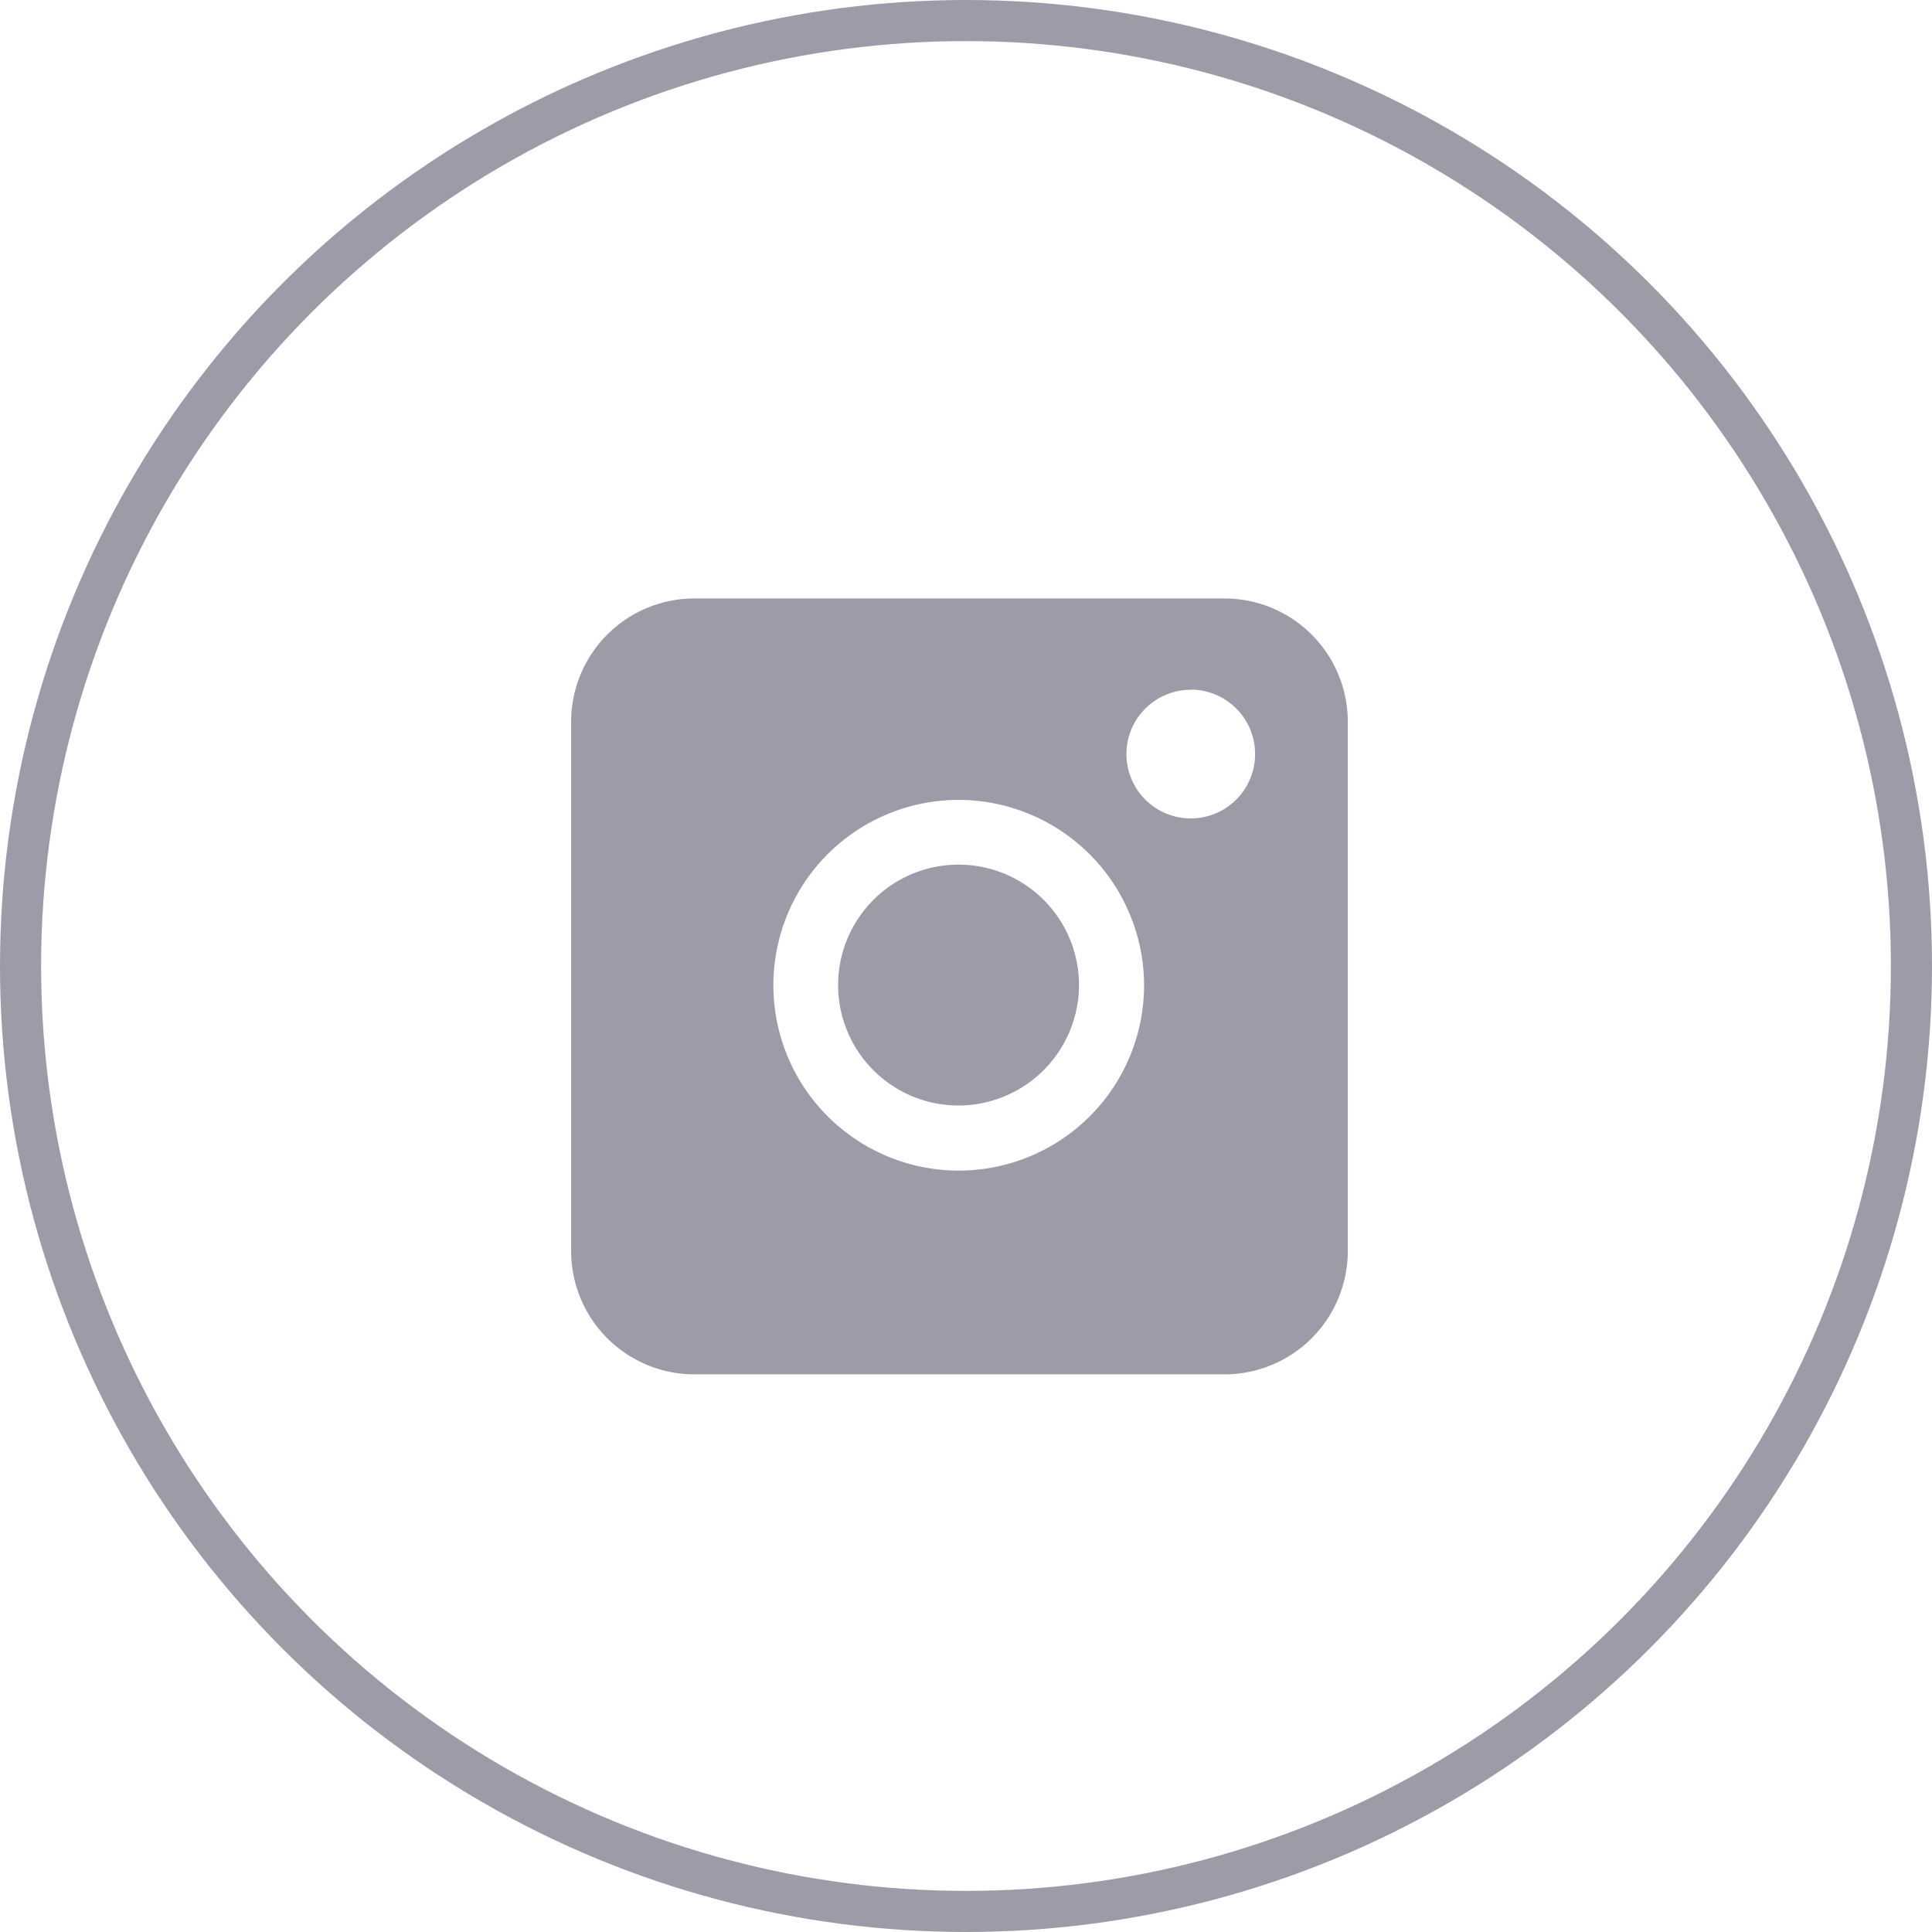
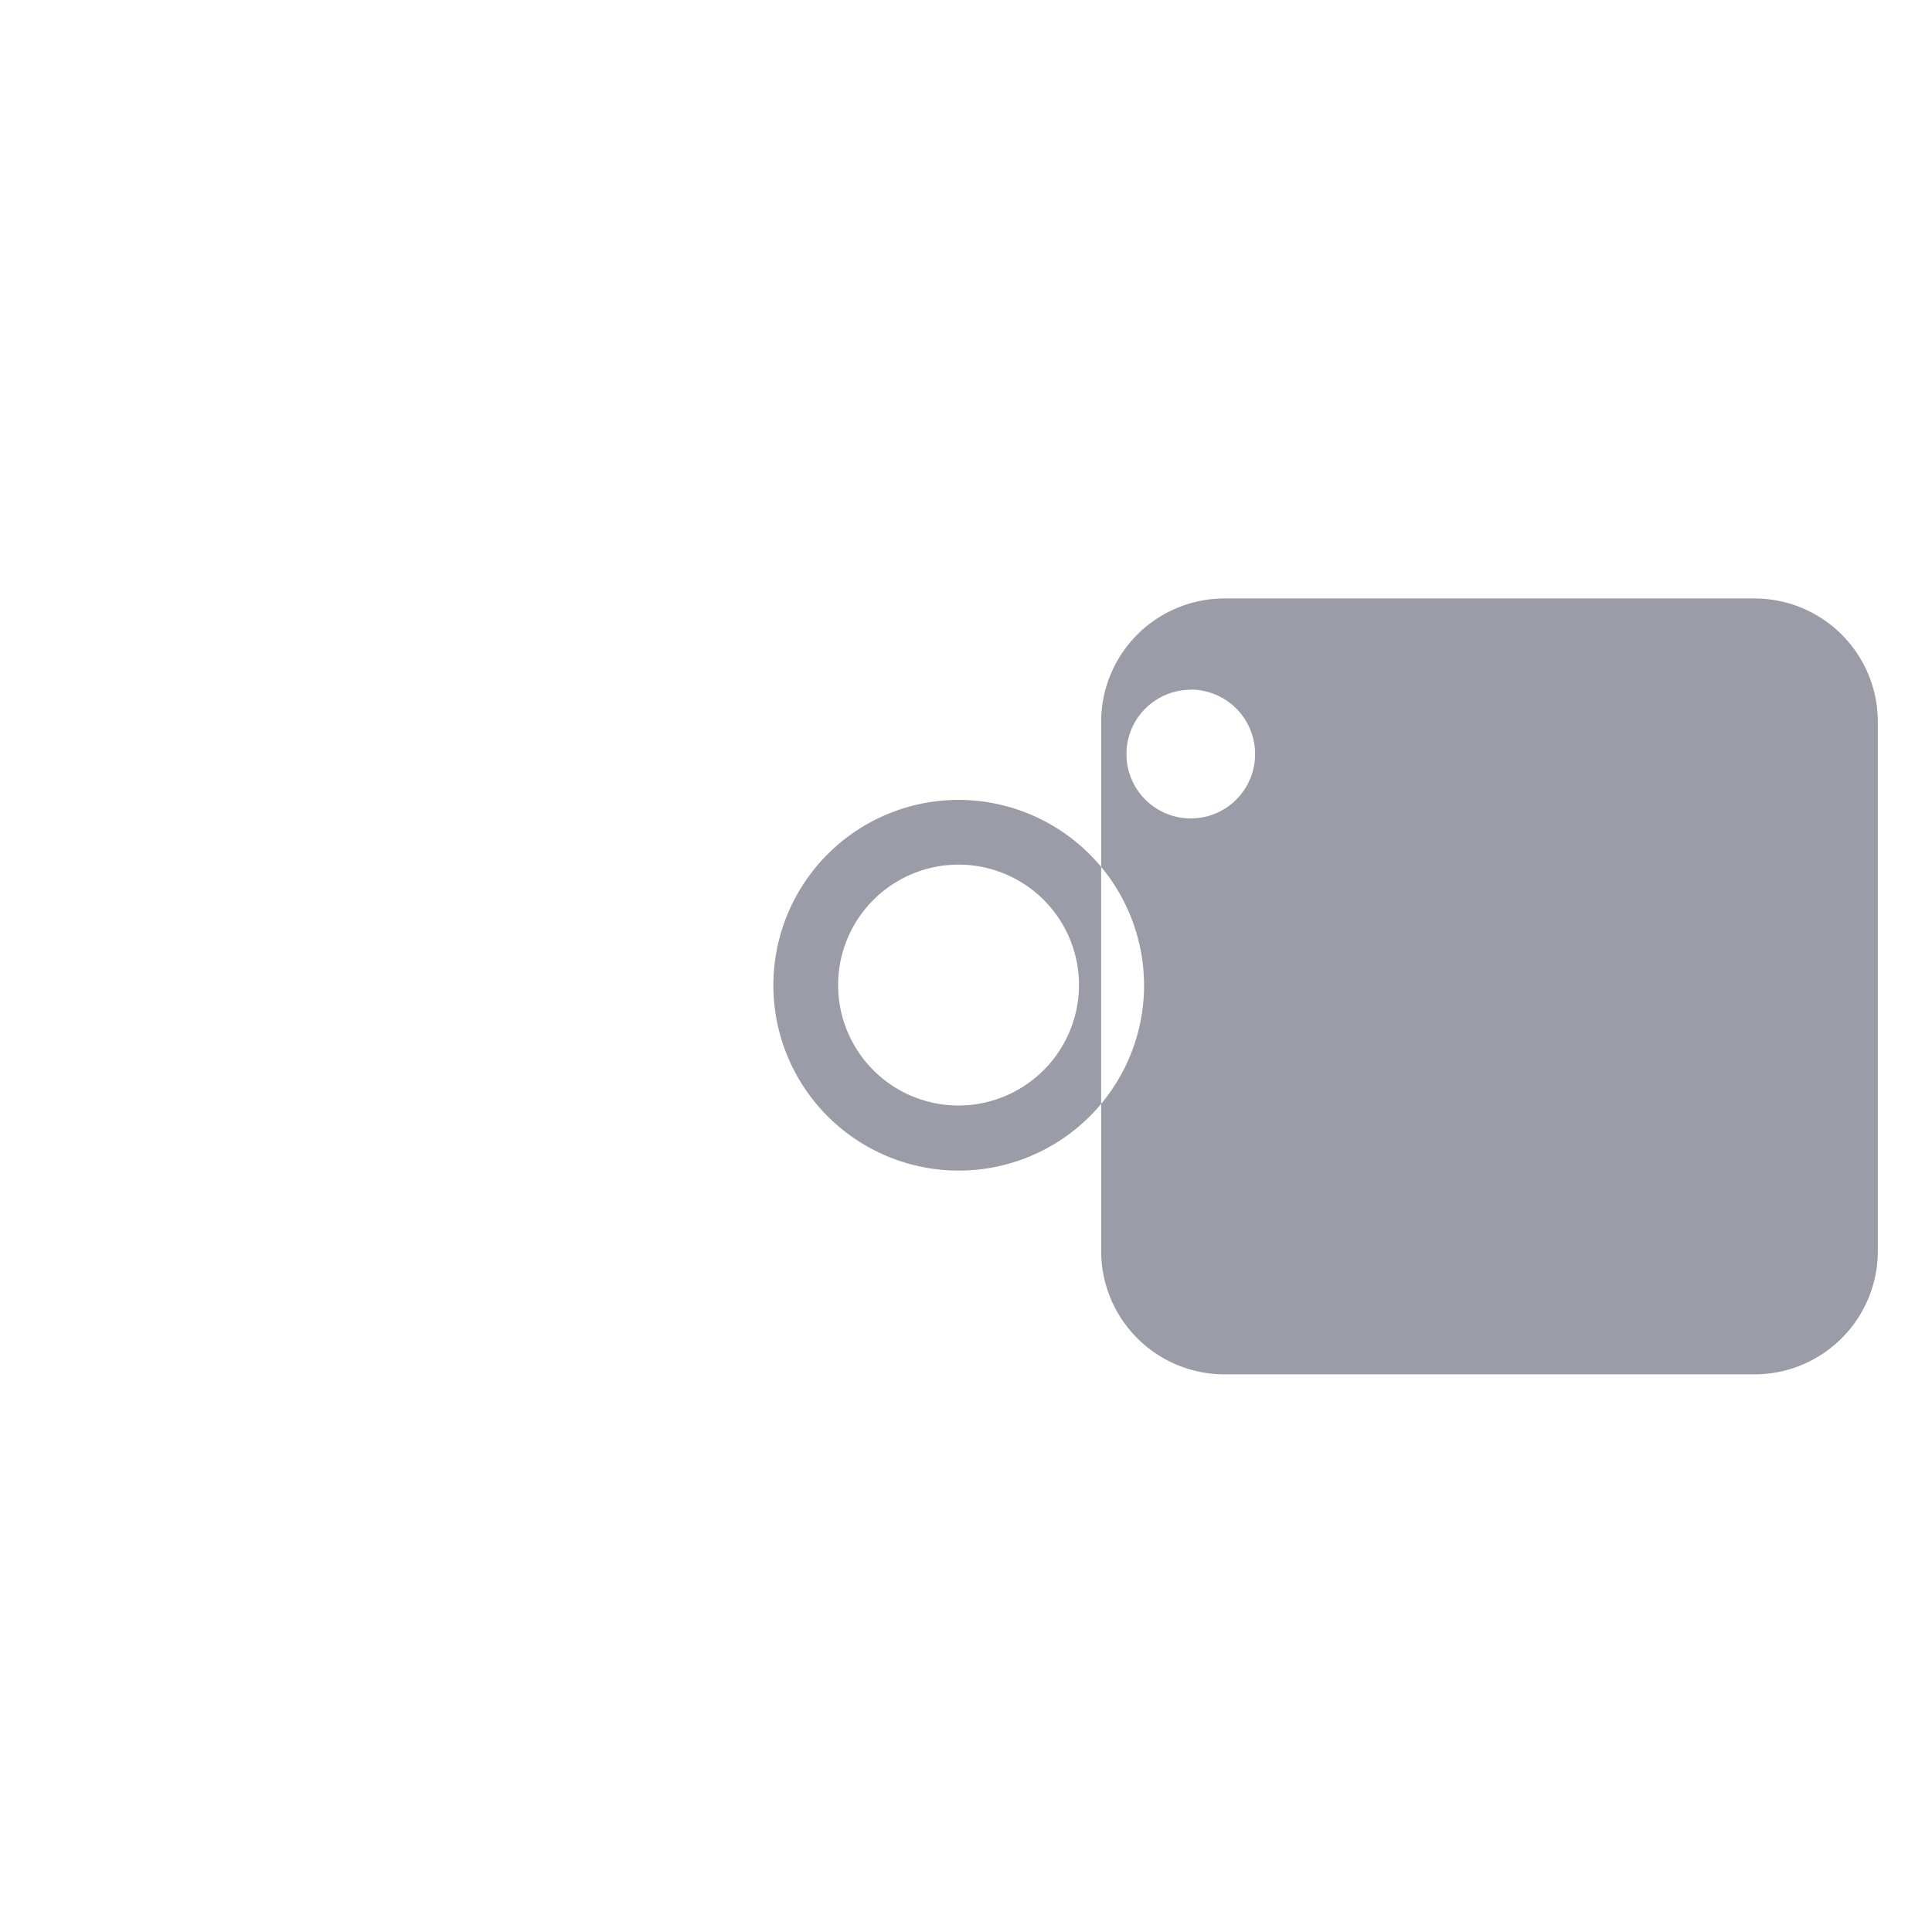
<svg xmlns="http://www.w3.org/2000/svg" width="47" height="47">
  <defs>
    <style>.a,.d{fill:none}.a{stroke:#9c9ca8}.b{fill:#9c9ca8}.c{stroke:none}</style>
  </defs>
  <g class="a">
-     <circle class="c" cx="23.5" cy="23.5" r="23.5" />
-     <circle class="d" cx="23.5" cy="23.5" r="23" />
-   </g>
-   <path class="b" d="M29.788 33.434H16.894a3 3 0 0 1-3-3V17.559a3 3 0 0 1 3-3h12.894a3 3 0 0 1 3 3v12.875a3 3 0 0 1-3 3zm-6.474-13.975a4.509 4.509 0 1 0 4.518 4.51 4.519 4.519 0 0 0-4.518-4.51zm5.652-2.679a1.565 1.565 0 1 0 1.567 1.565 1.568 1.568 0 0 0-1.567-1.569zm-5.652 10.114a2.93 2.93 0 1 1 2.935-2.935 2.936 2.936 0 0 1-2.935 2.935z" />
+     </g>
+   <path class="b" d="M29.788 33.434a3 3 0 0 1-3-3V17.559a3 3 0 0 1 3-3h12.894a3 3 0 0 1 3 3v12.875a3 3 0 0 1-3 3zm-6.474-13.975a4.509 4.509 0 1 0 4.518 4.51 4.519 4.519 0 0 0-4.518-4.51zm5.652-2.679a1.565 1.565 0 1 0 1.567 1.565 1.568 1.568 0 0 0-1.567-1.569zm-5.652 10.114a2.93 2.93 0 1 1 2.935-2.935 2.936 2.936 0 0 1-2.935 2.935z" />
</svg>